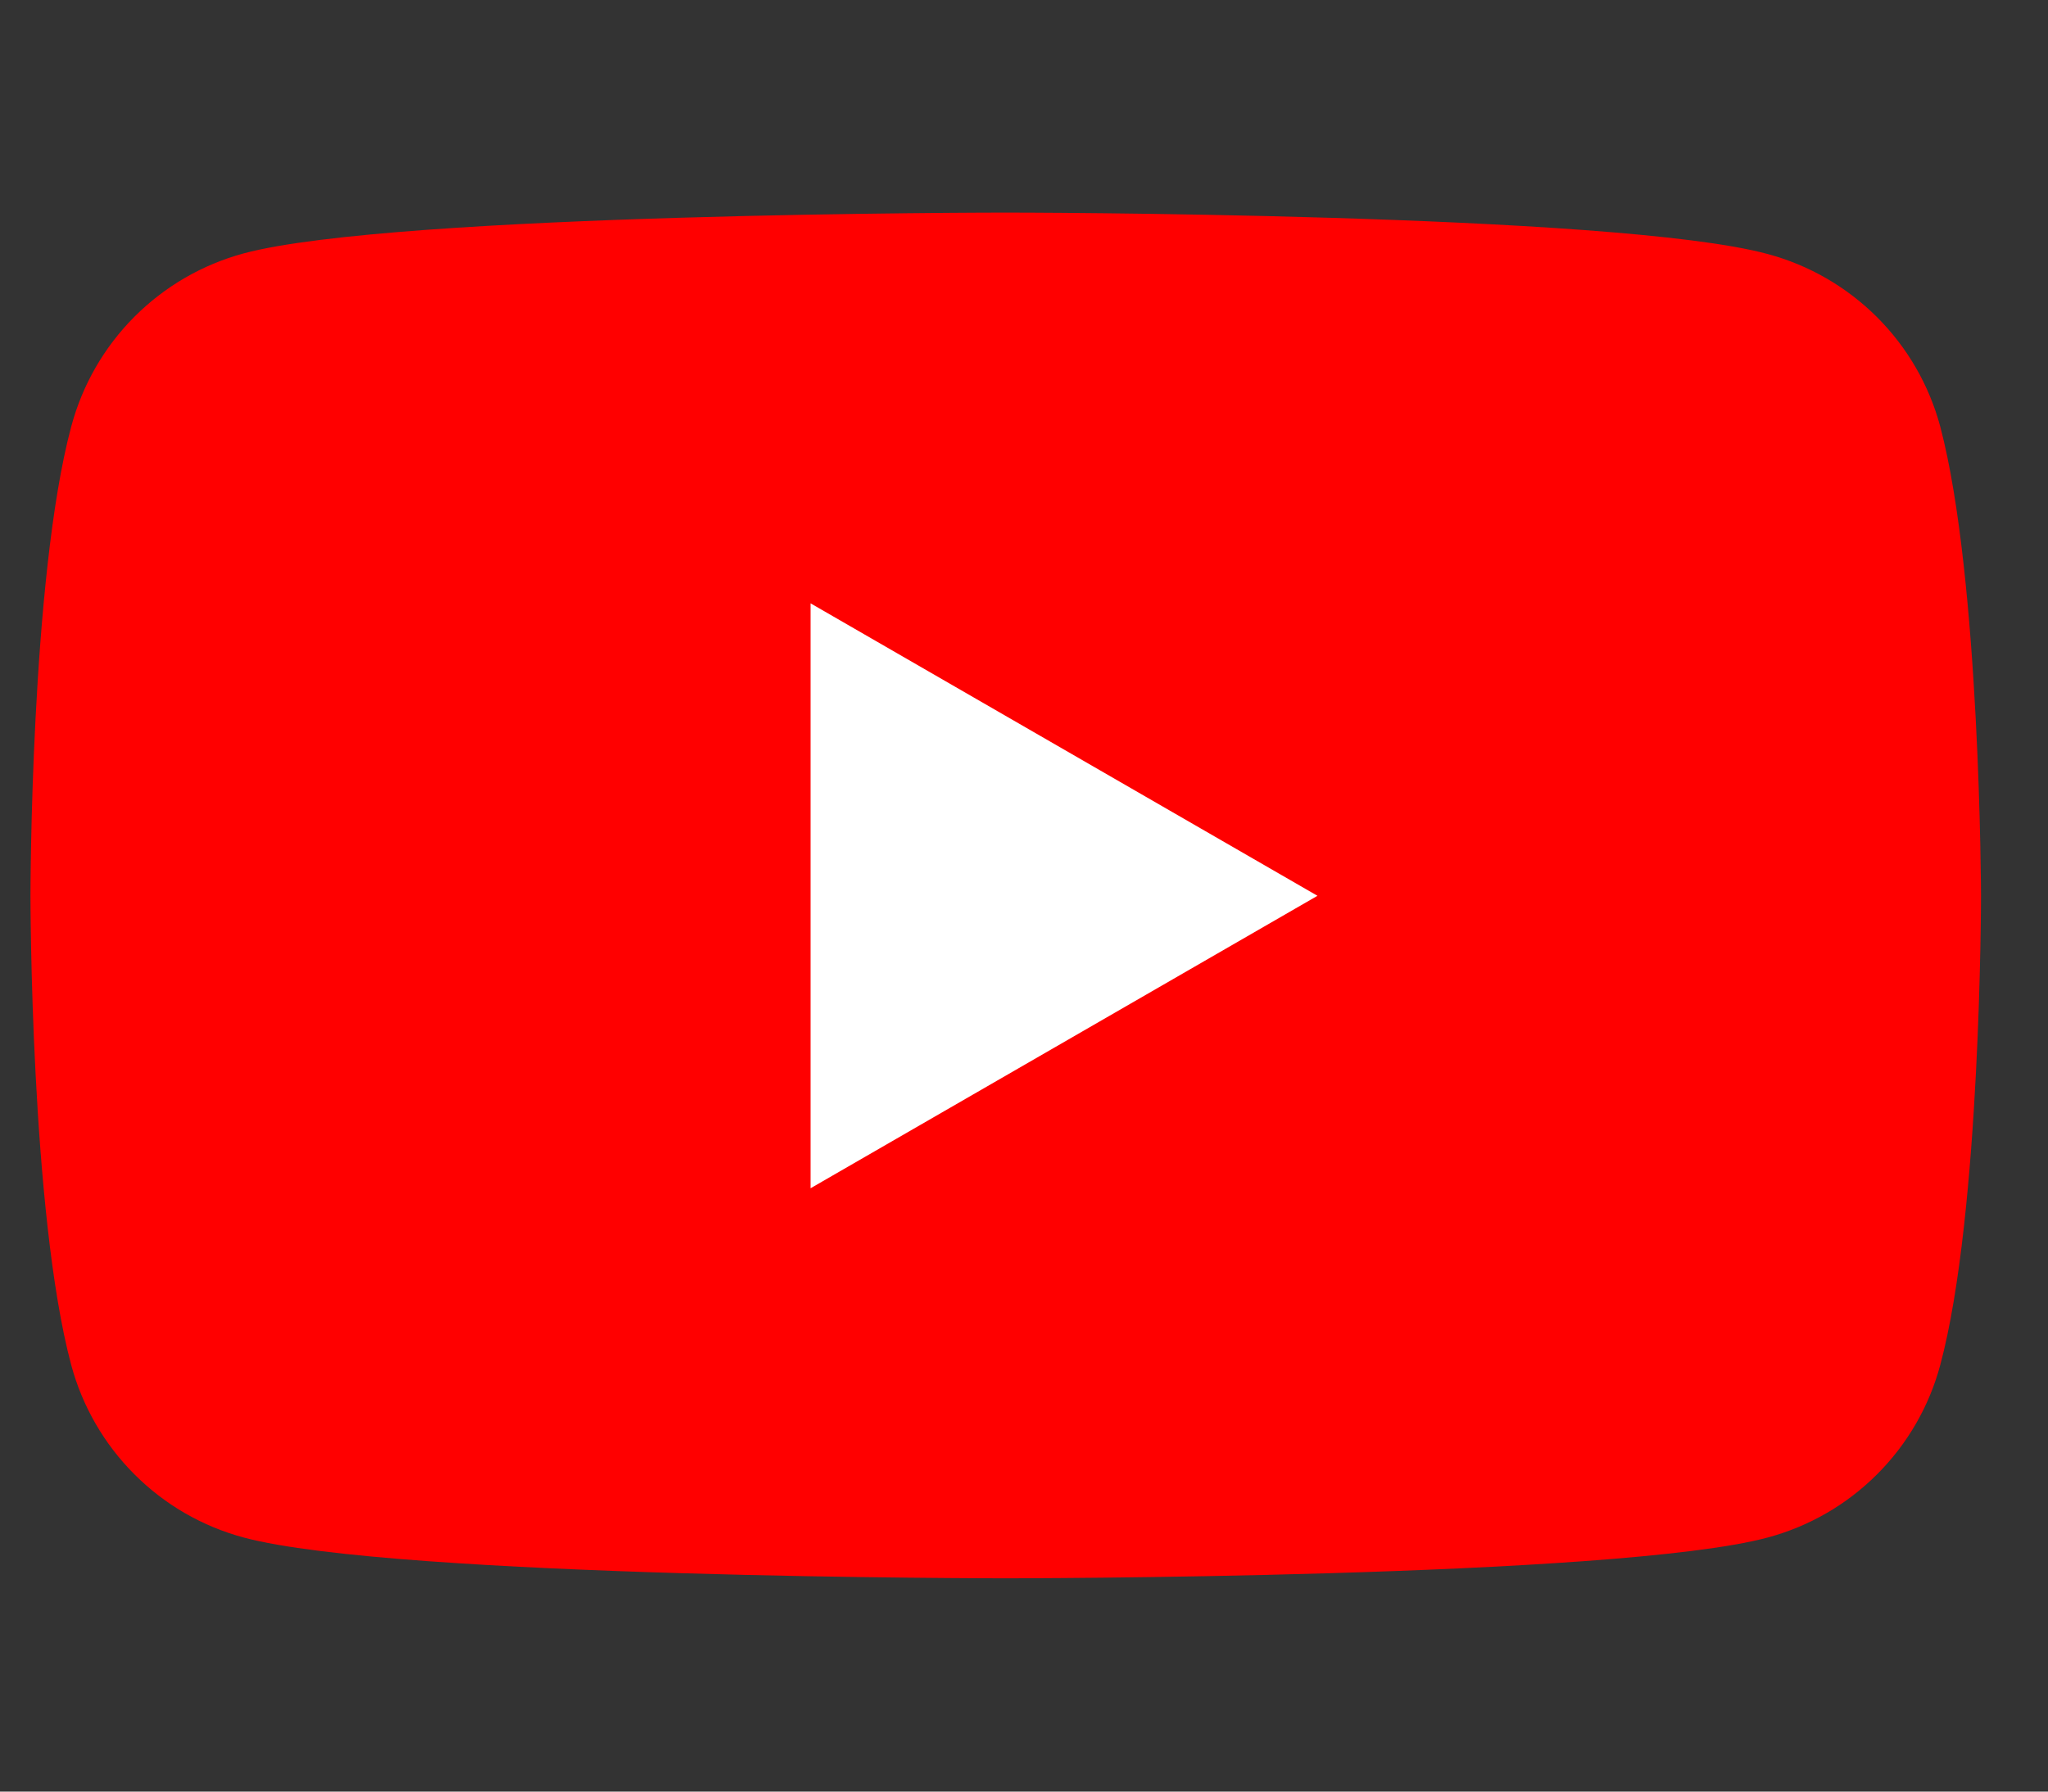
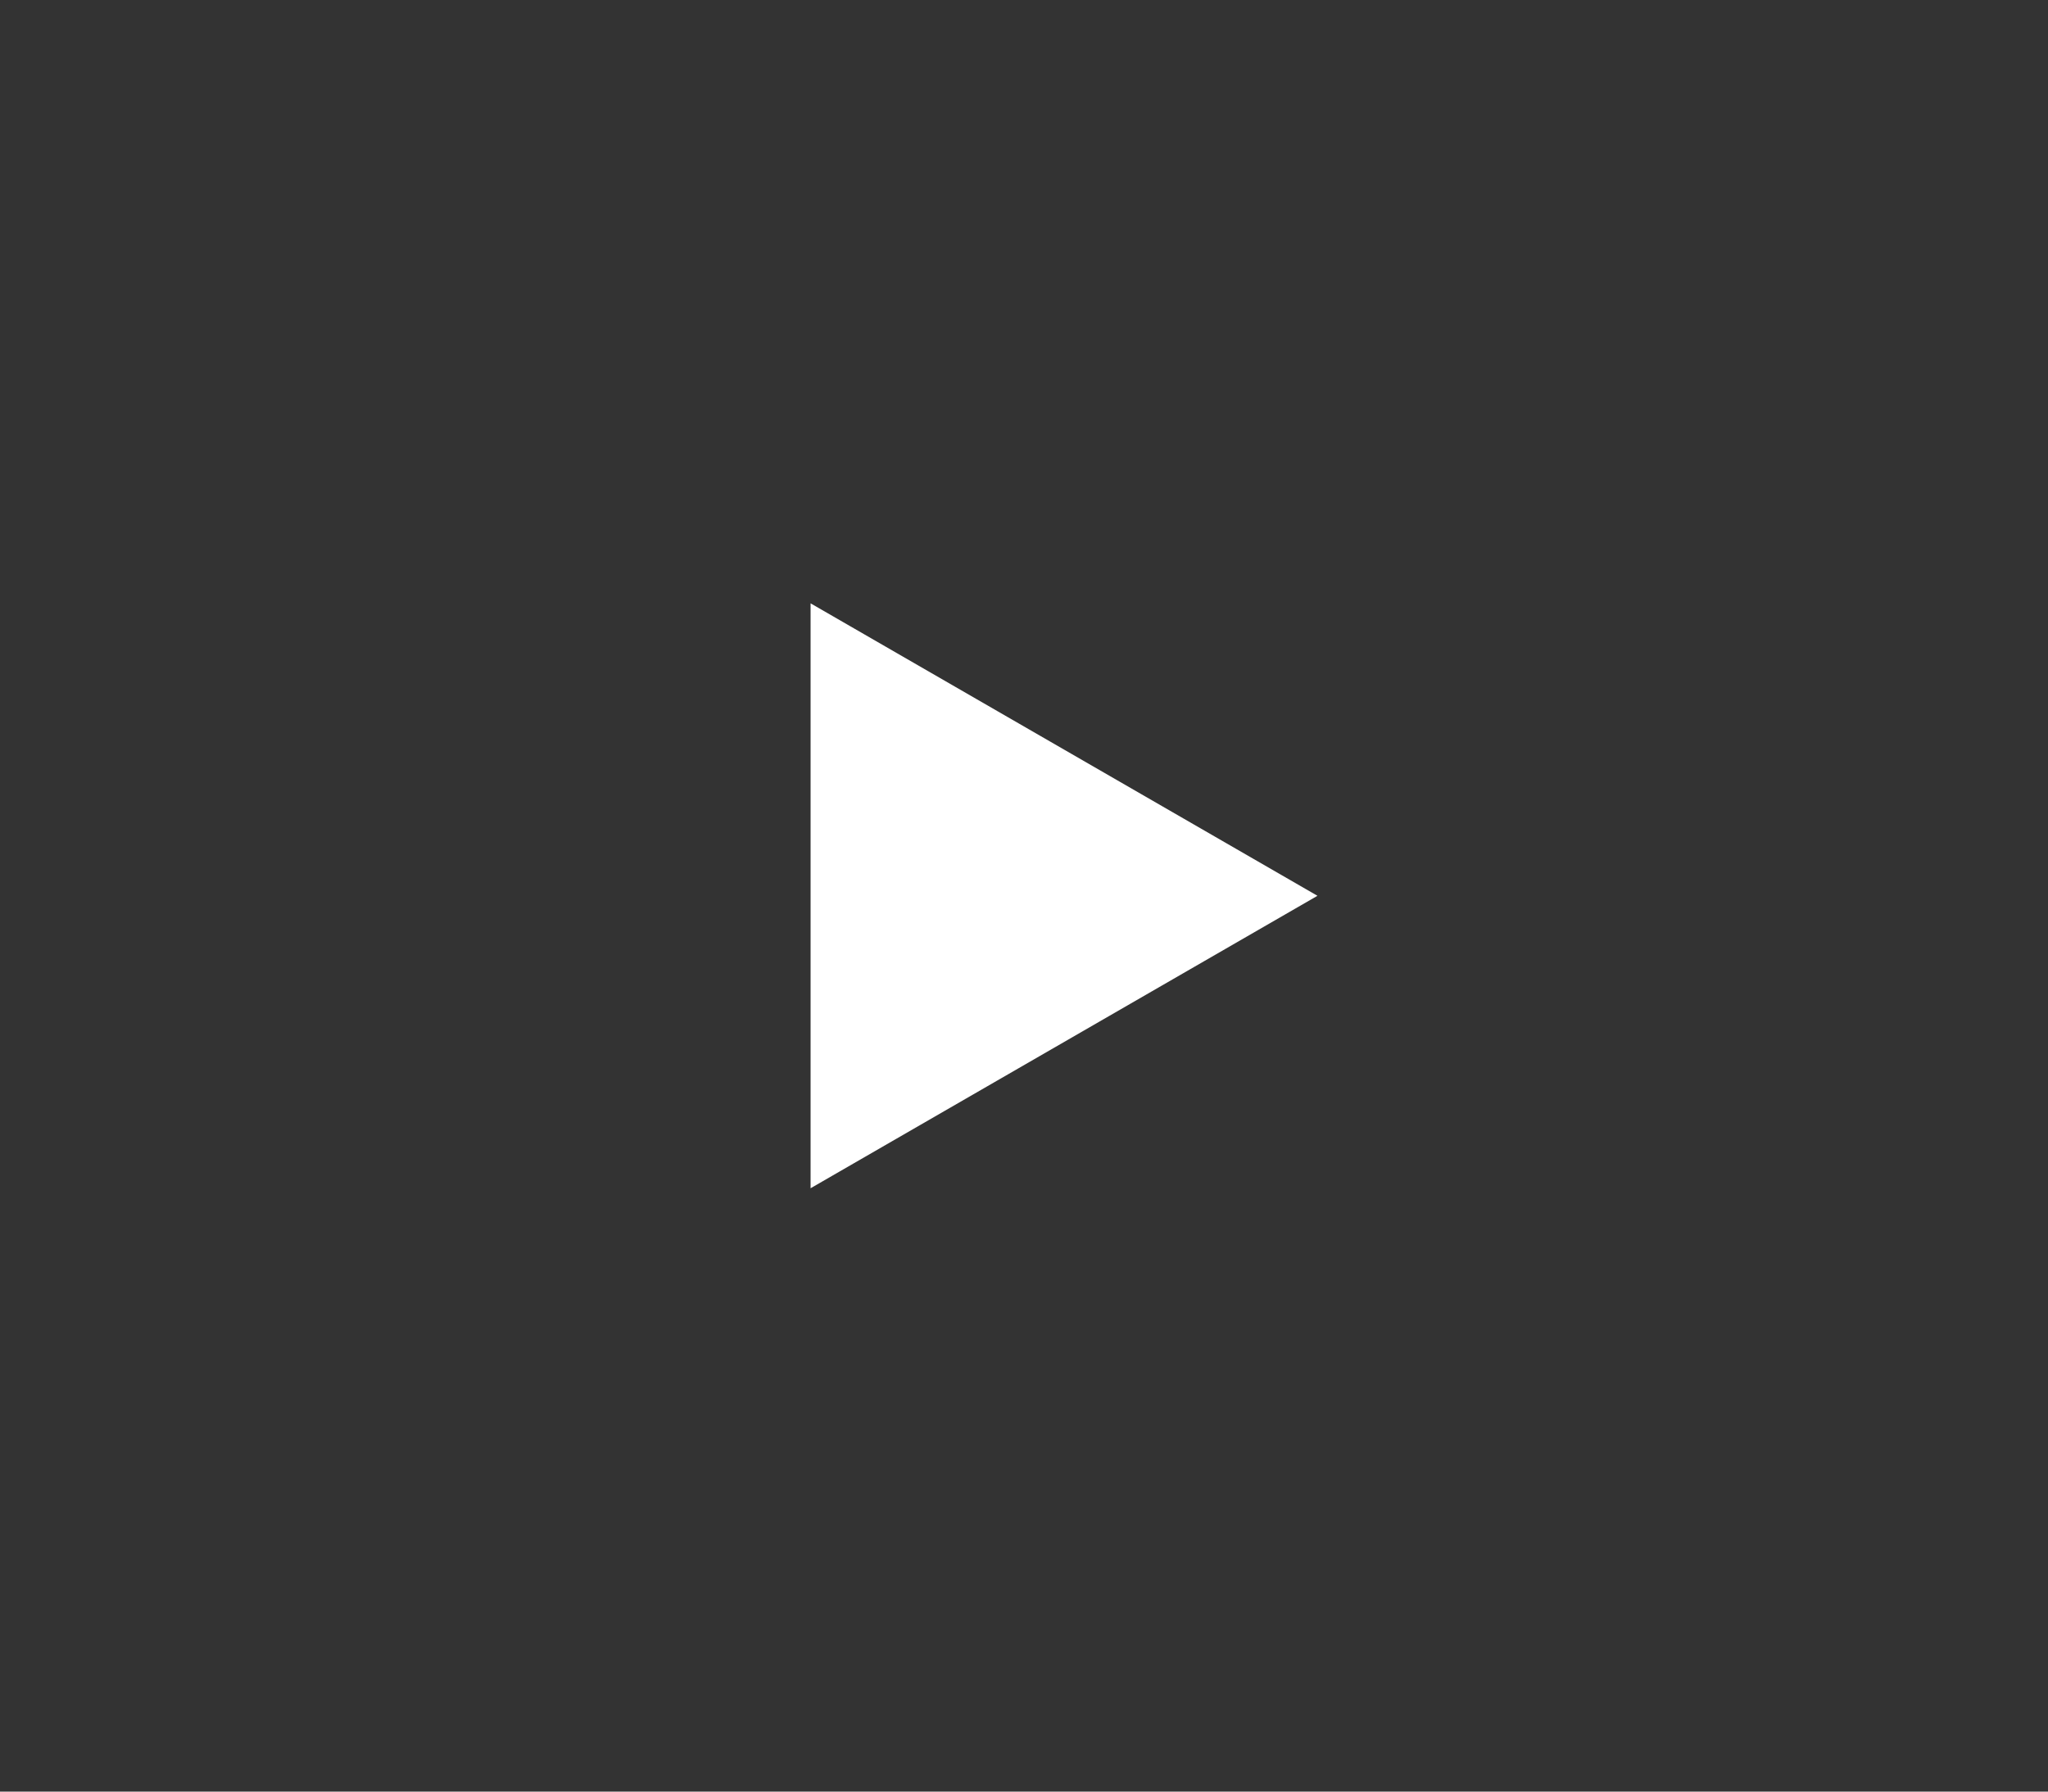
<svg xmlns="http://www.w3.org/2000/svg" width="24" height="21" viewBox="0 0 24 21" fill="none">
  <rect x="0" y="0" width="24" height="21" fill="#333333" stroke="none" />
-   <path d="M22.737 4.999C22.607 4.514 22.352 4.073 21.997 3.718C21.642 3.364 21.201 3.108 20.717 2.978C18.933 2.492 11.785 2.492 11.785 2.492C11.785 2.492 4.636 2.492 2.856 2.97C2.371 3.101 1.929 3.358 1.574 3.714C1.219 4.07 0.965 4.513 0.835 4.999C0.357 6.78 0.357 10.5 0.357 10.5C0.357 10.5 0.357 14.22 0.835 16.001C0.966 16.486 1.221 16.927 1.576 17.282C1.93 17.637 2.372 17.892 2.856 18.022C4.638 18.5 11.785 18.5 11.785 18.5C11.785 18.5 18.935 18.5 20.715 18.022C21.199 17.892 21.641 17.637 21.996 17.282C22.351 16.928 22.607 16.486 22.737 16.001C23.215 14.22 23.215 10.5 23.215 10.5C23.215 10.5 23.208 6.78 22.737 4.999Z" fill="#FF0000" />
  <path d="M9.499 13.928L15.439 10.5L9.499 7.072V13.928Z" fill="white" />
</svg>